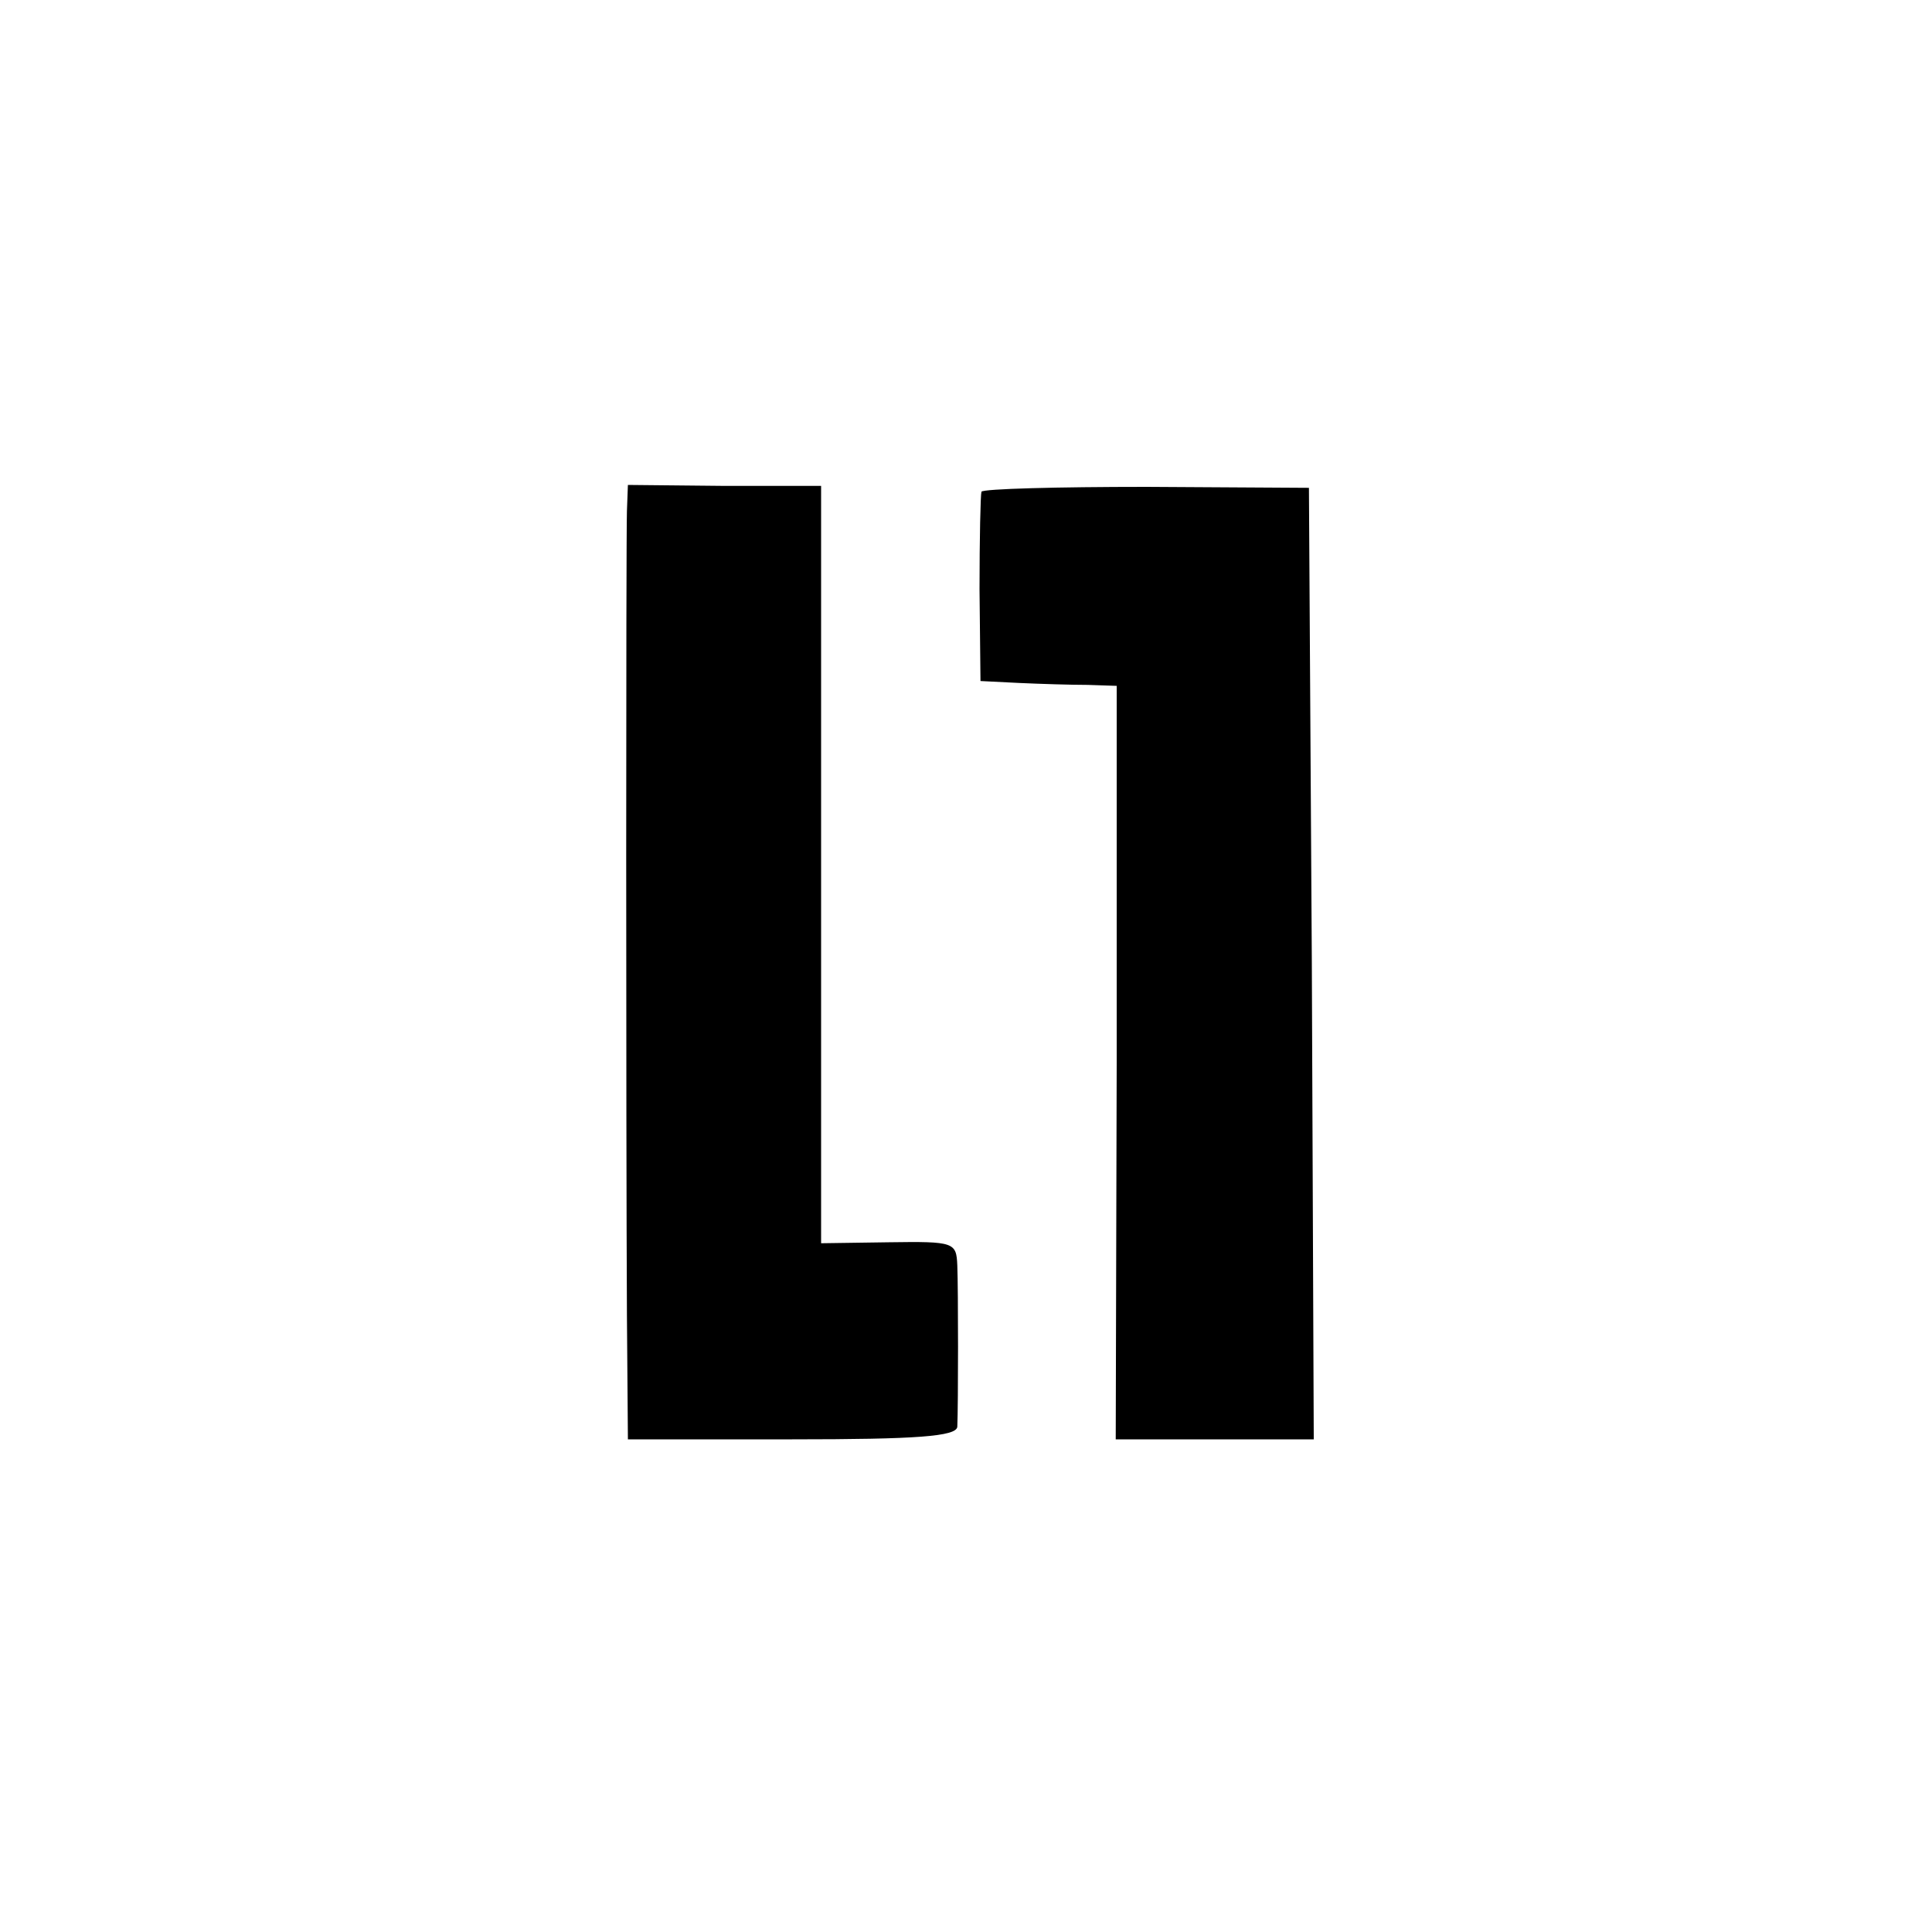
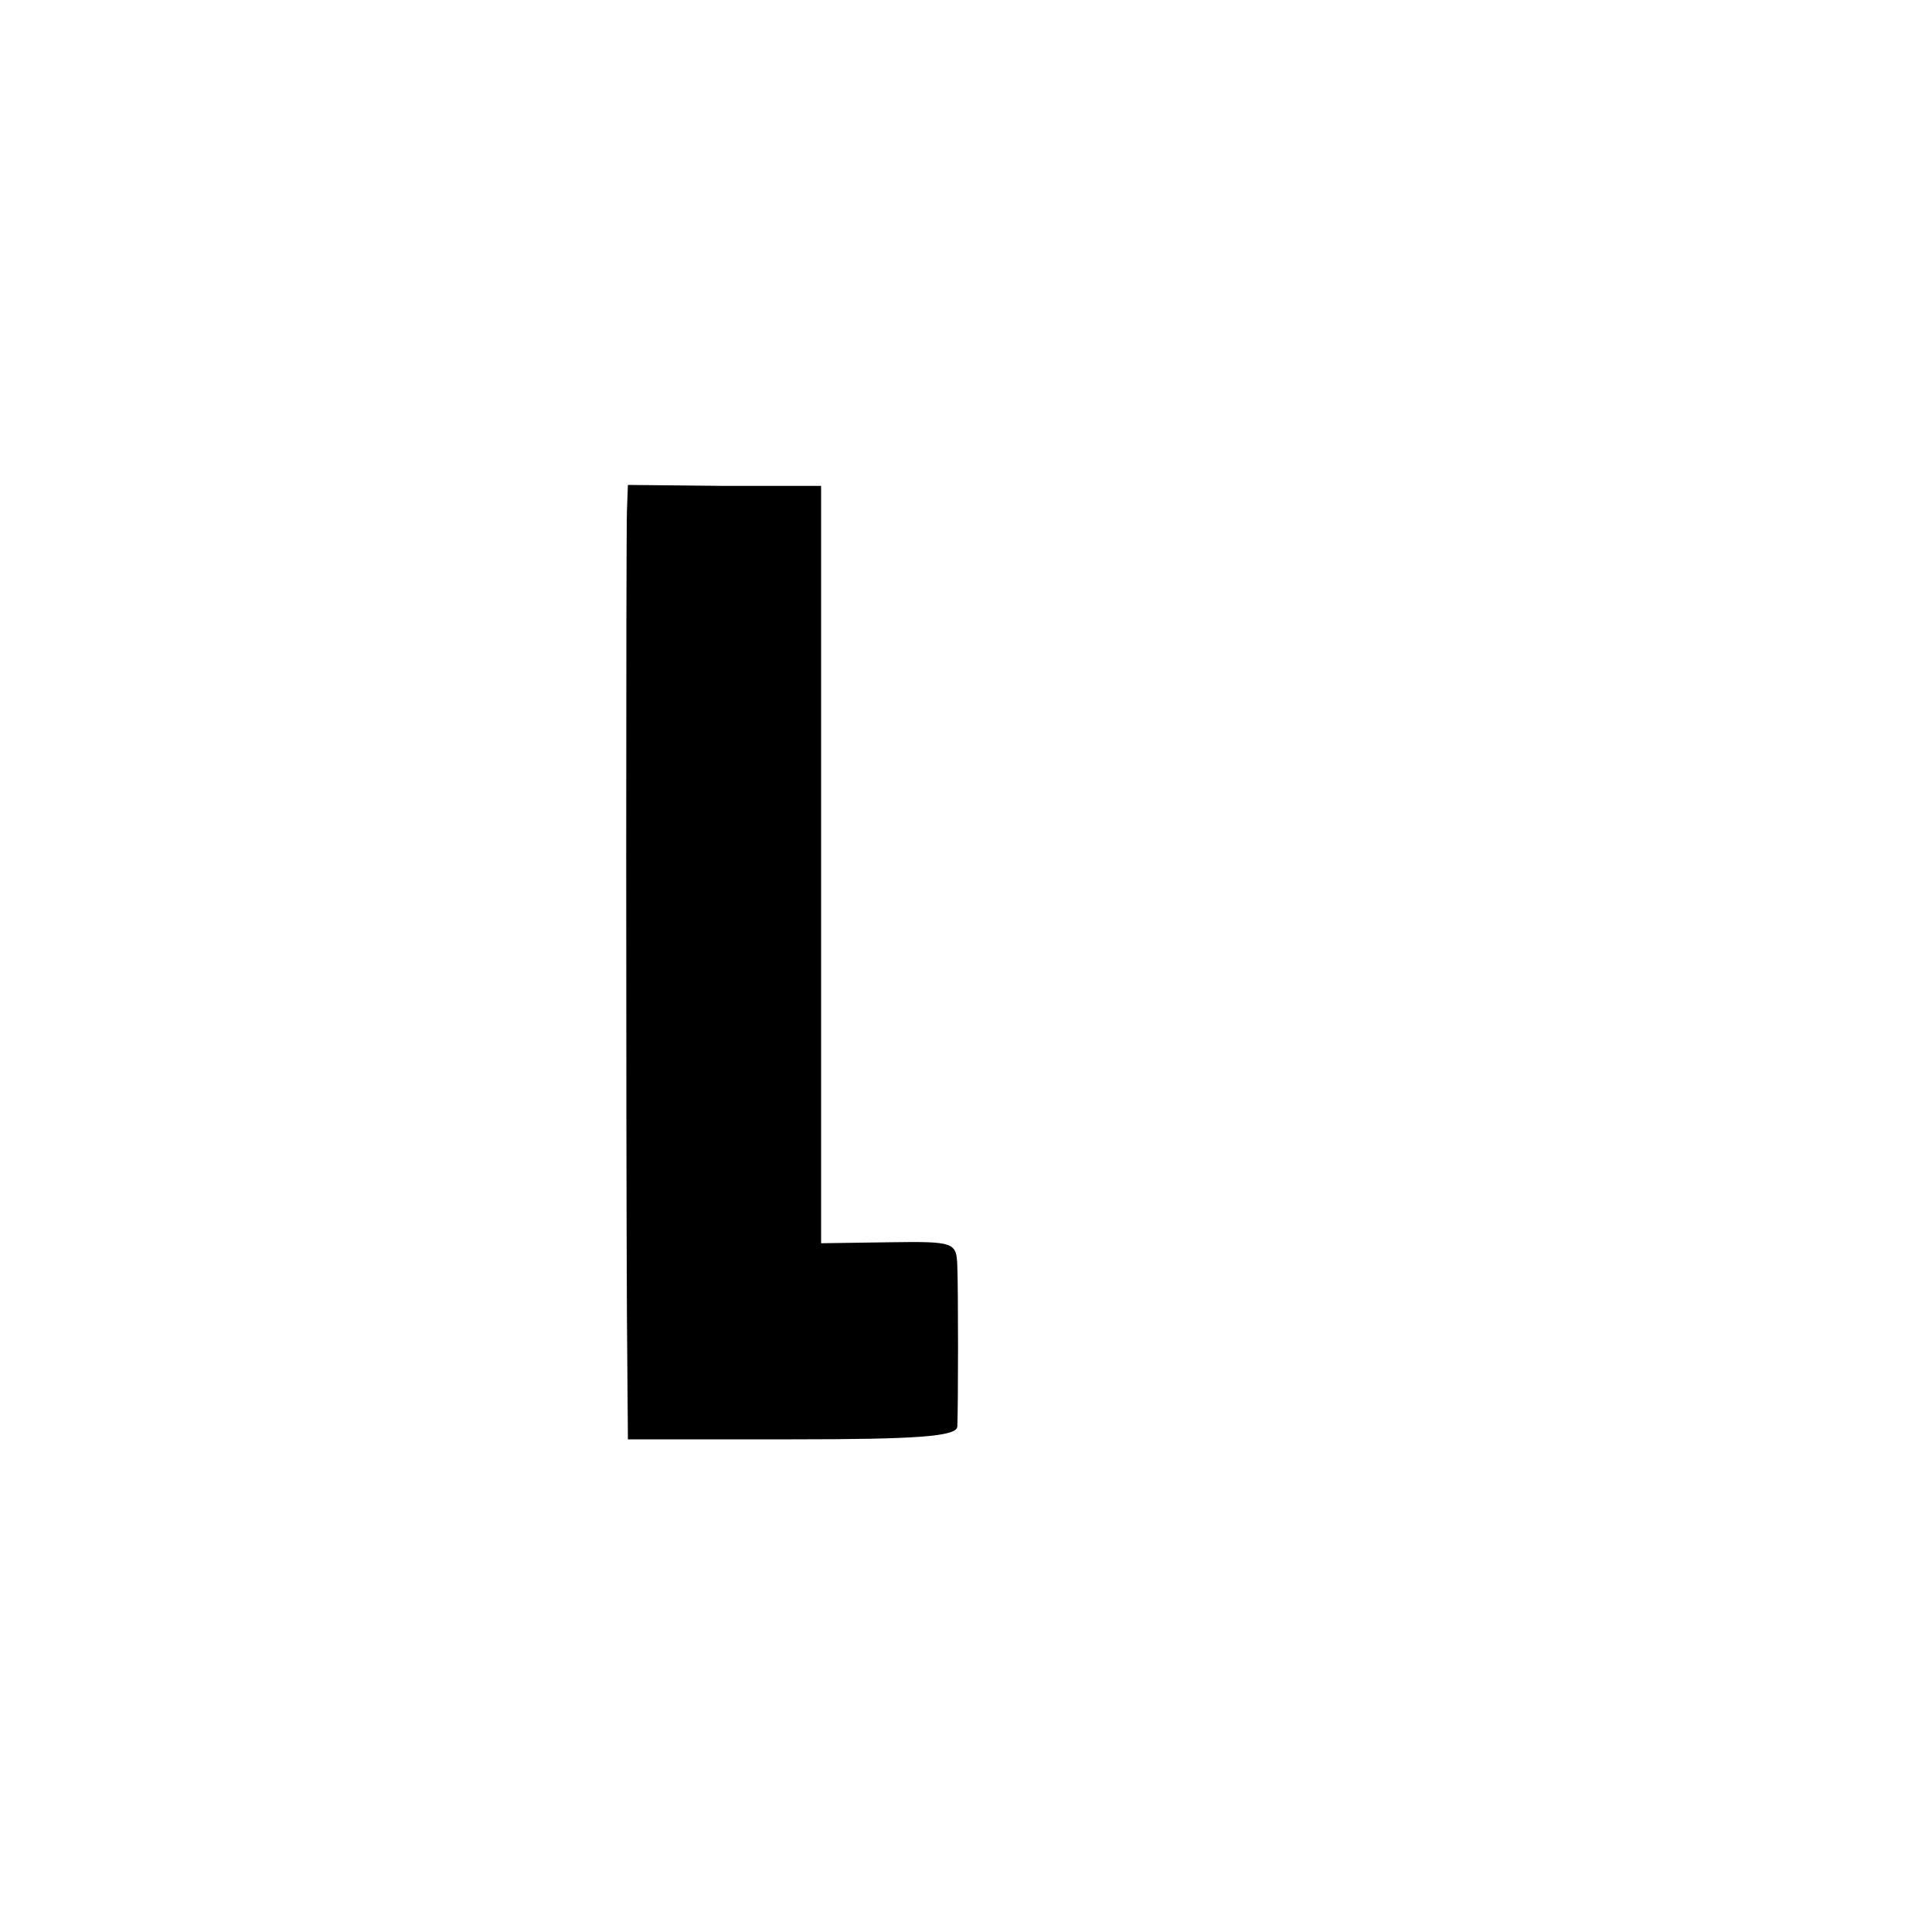
<svg xmlns="http://www.w3.org/2000/svg" version="1.0" width="200pt" height="200pt" viewBox="0 0 200 200" preserveAspectRatio="xMidYMid meet">
  <g transform="translate(0,200) scale(0.1,-0.1)" fill="#000000" stroke="none">
    <path d="M649 1471 c-1 -30 -1 -643 0 -833 l1 -128 170 0 c129 0 170 3 171 13 1 23 1 142 0 167 -1 24 -3 25 -71 24 l-70 -1 0 392 0 392 -100 0 -100 1 -1 -27z" />
-     <path d="M1016 1491 c-1 -3 -2 -49 -2 -101 l1 -95 40 -2 c22 -1 54 -2 71 -2 l30 -1 0 -390 -1 -390 103 0 102 0 -2 493 -3 492 -168 1 c-92 0 -169 -2 -171 -5z" />
  </g>
</svg>